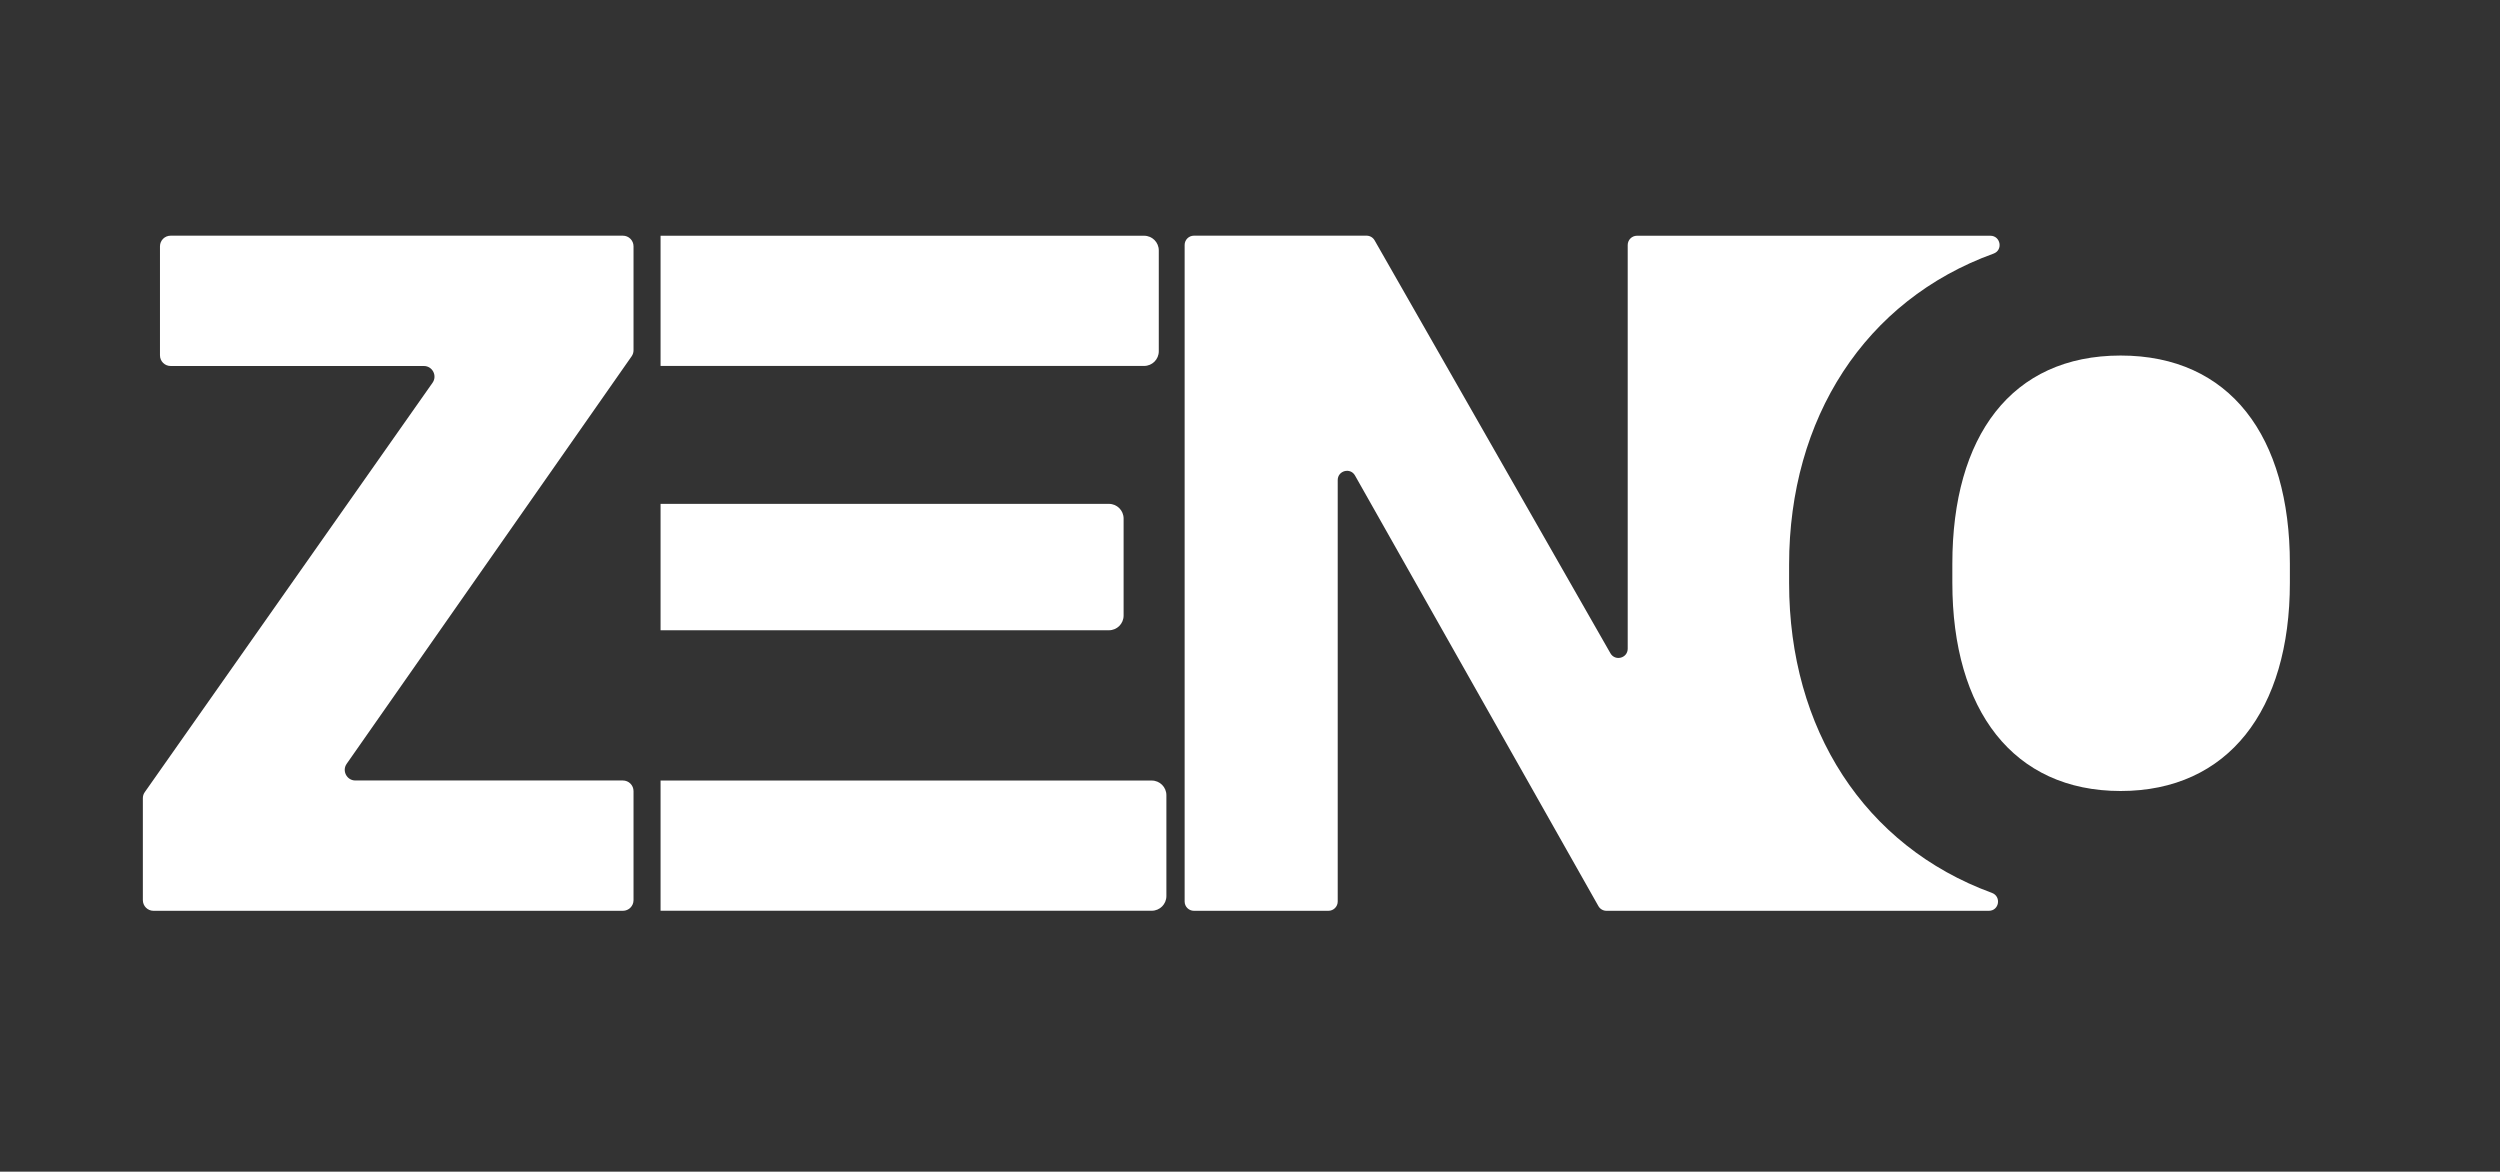
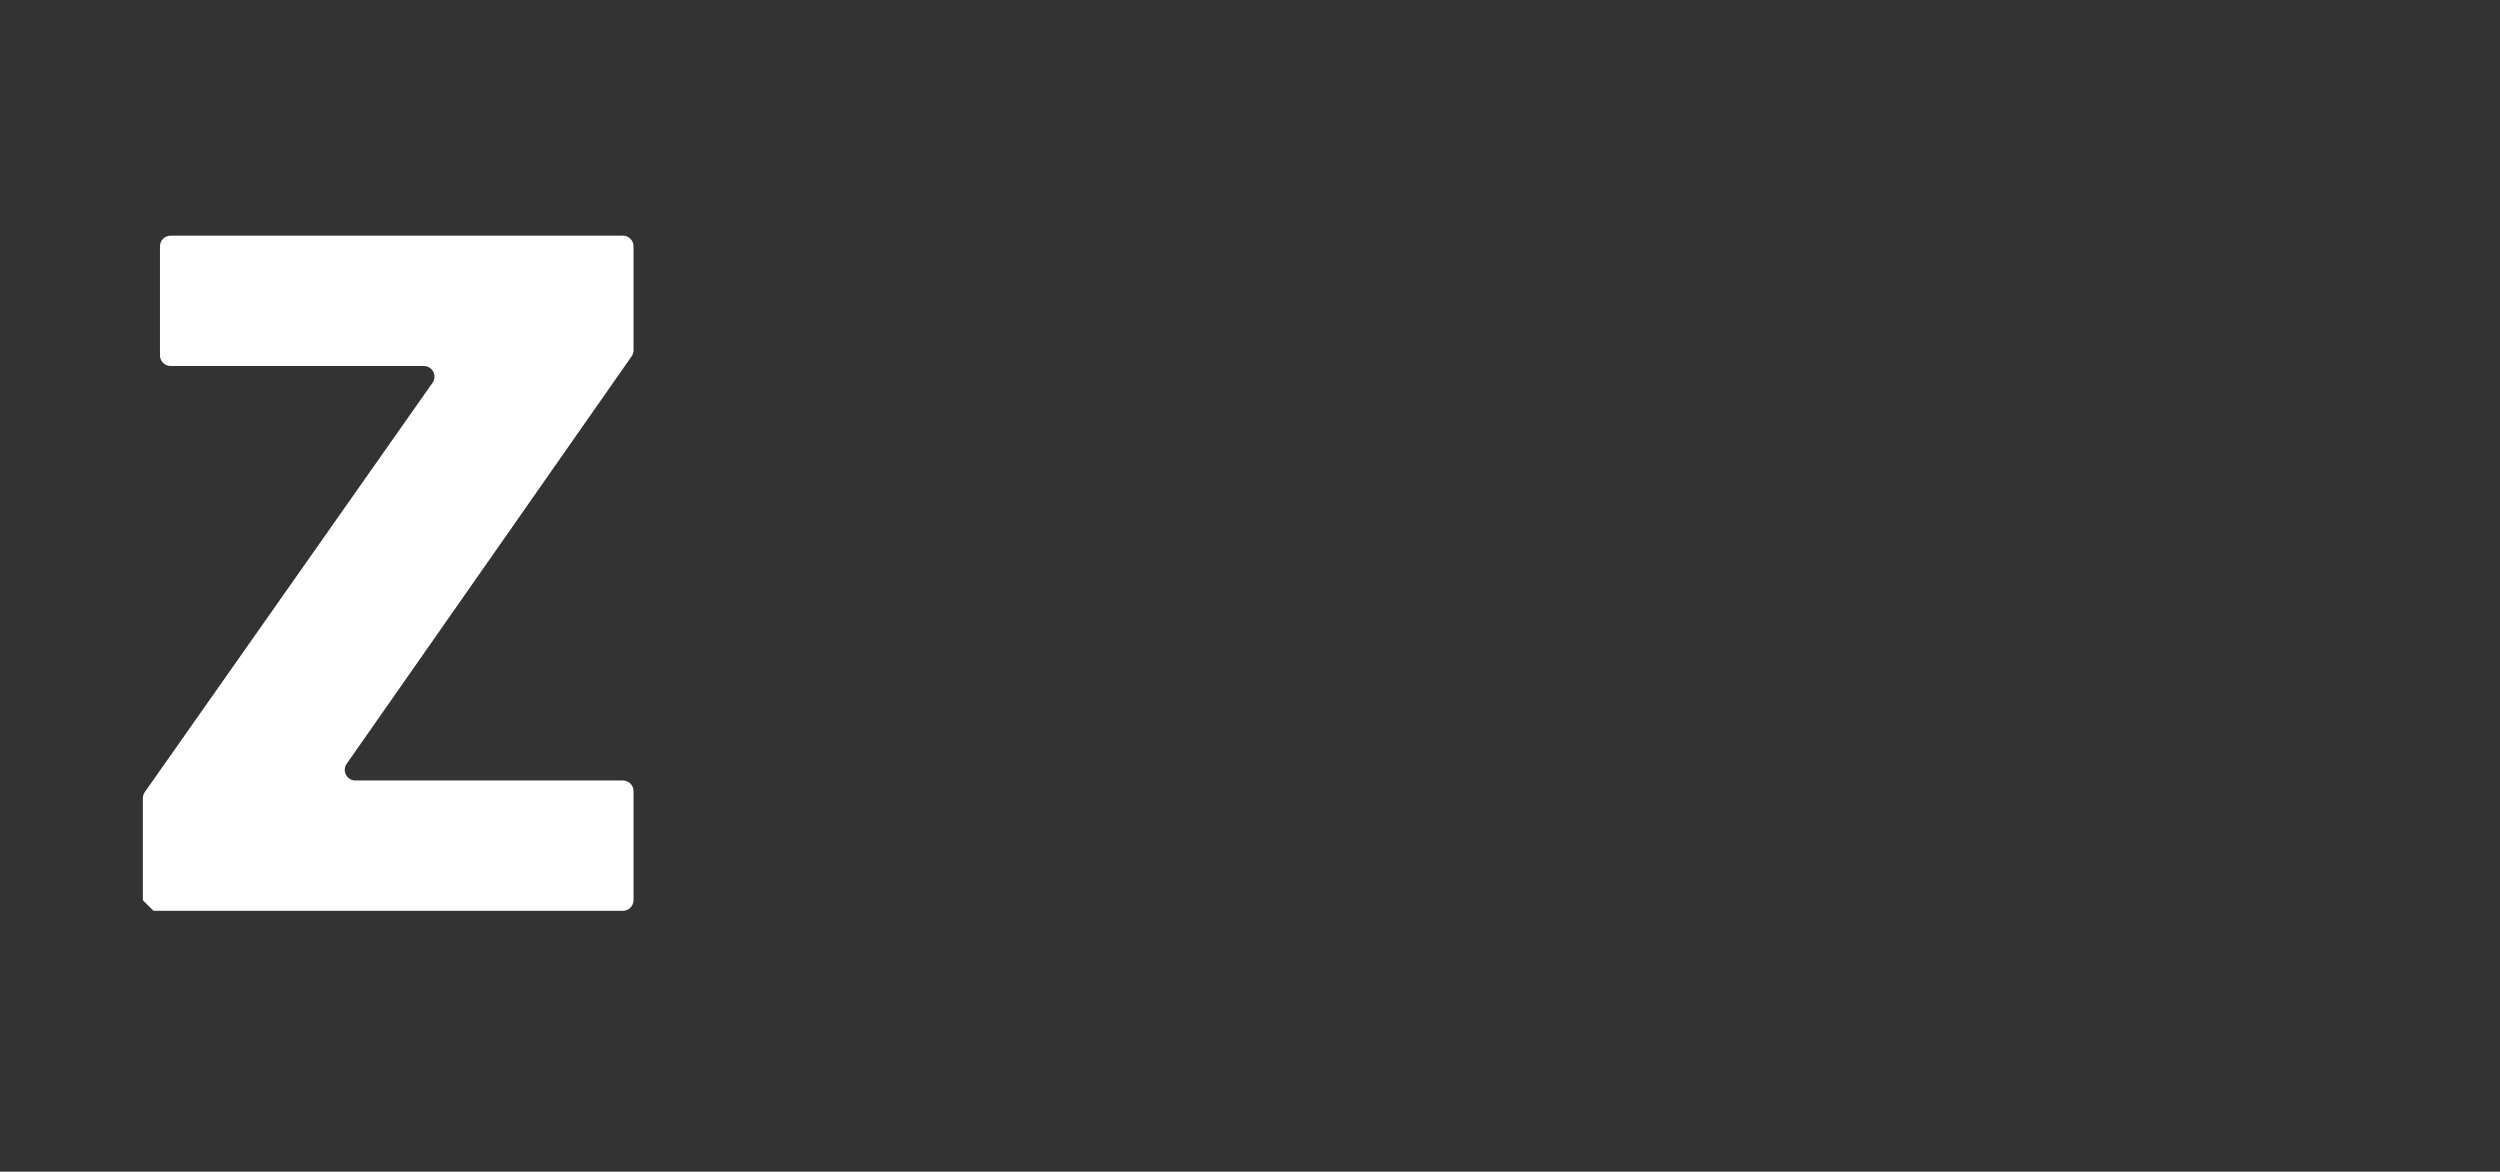
<svg xmlns="http://www.w3.org/2000/svg" id="katman_1" version="1.1" viewBox="0 0 420.7 197.17">
  <rect x="0" y="0" width="420.7" height="197.17" fill="#333333" stroke="none" />
  <defs>
    <style>
      .st0 {
        fill: #FFFFFF;
      }
    </style>
  </defs>
-   <path class="st0" d="M24.04,151.49v-17.17c0-.37.11-.73.33-1.03l48.42-68.88c.83-1.18-.01-2.82-1.46-2.82H28.71c-.99,0-1.79-.8-1.79-1.79v-18.35c0-.99.8-1.79,1.79-1.79h76.11c.99,0,1.79.8,1.79,1.79v17.49c0,.37-.11.72-.32,1.02l-47.95,68.57c-.83,1.18.02,2.81,1.46,2.81h45.02c.99,0,1.79.8,1.79,1.79v18.35c0,.99-.8,1.79-1.79,1.79H25.83c-.99,0-1.79-.8-1.79-1.79Z" />
-   <path class="st0" d="M111.16,39.67h81.37c1.37,0,2.47,1.11,2.47,2.47v16.97c0,1.37-1.11,2.47-2.47,2.47h-81.37M111.16,84.79,111.16,131.35h82.65c1.37,0,2.47,1.11,2.47,2.47v16.97c0,1.37-1.11,2.47-2.47,2.47h-82.65M111.16,84.79h75.45c1.37,0,2.47,1.11,2.47,2.47v16.33c0,1.37-1.11,2.47-2.47,2.47h-75.45" />
-   <path class="st0" d="M385.34,98.07v-3.2c0-21.44-10.08-35.04-28.48-35.04s-28.32,13.6-28.32,35.04v3.2c0,21.44,10.24,35.04,28.32,35.04s28.48-13.6,28.48-35.04Z" />
-   <path class="st0" d="M301.07,98.13v-3.1c0-24.62,12.75-44.51,34.4-52.35,1.64-.59,1.2-3.01-.54-3.01h-59.46c-.86,0-1.56.7-1.56,1.56v67.93c0,1.6-2.12,2.16-2.91.77l-39.68-69.48c-.28-.49-.79-.79-1.35-.79h-29.06c-.86,0-1.56.7-1.56,1.56v110.49c0,.86.7,1.56,1.56,1.56h22.64c.86,0,1.56-.7,1.56-1.56v-70.92c0-1.6,2.13-2.16,2.91-.77l40.96,72.46c.28.49.79.79,1.36.79h64.34c1.75,0,2.15-2.42.51-3.02-21.48-7.87-34.12-27.6-34.12-52.12Z" />
+   <path class="st0" d="M24.04,151.49v-17.17c0-.37.11-.73.33-1.03l48.42-68.88c.83-1.18-.01-2.82-1.46-2.82H28.71c-.99,0-1.79-.8-1.79-1.79v-18.35c0-.99.8-1.79,1.79-1.79h76.11c.99,0,1.79.8,1.79,1.79v17.49c0,.37-.11.72-.32,1.02l-47.95,68.57c-.83,1.18.02,2.81,1.46,2.81h45.02c.99,0,1.79.8,1.79,1.79v18.35c0,.99-.8,1.79-1.79,1.79H25.83Z" />
</svg>